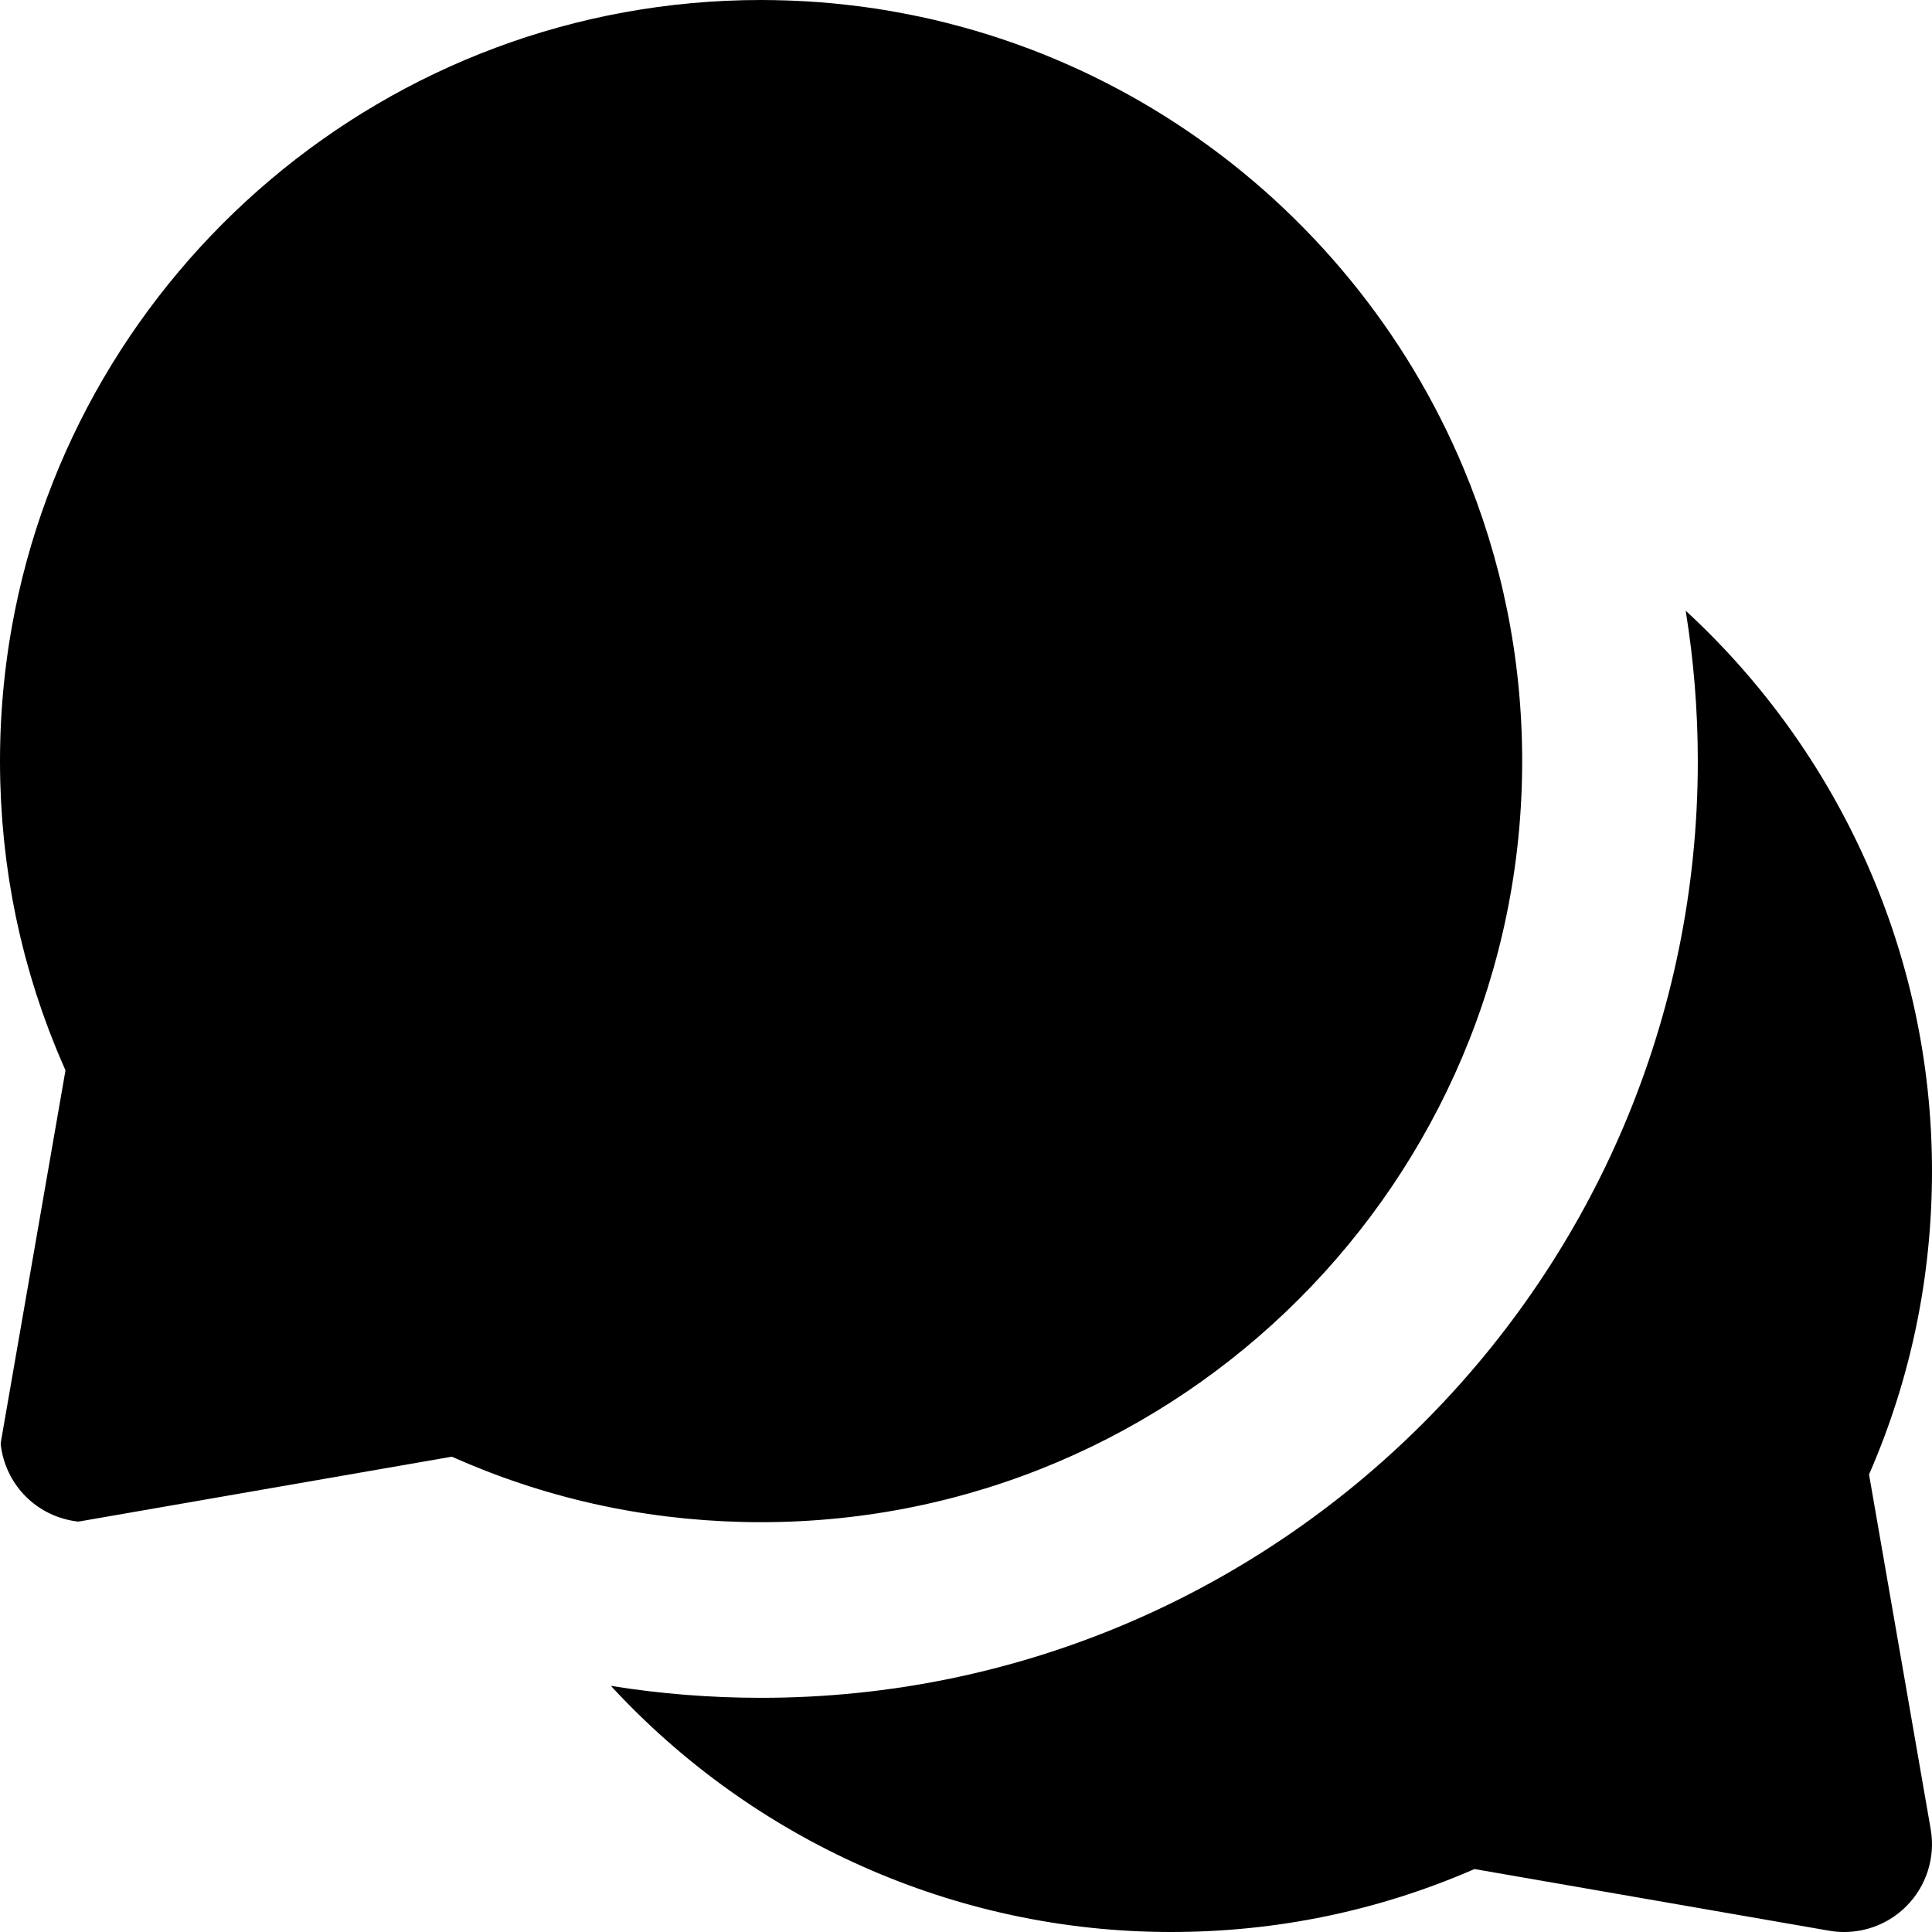
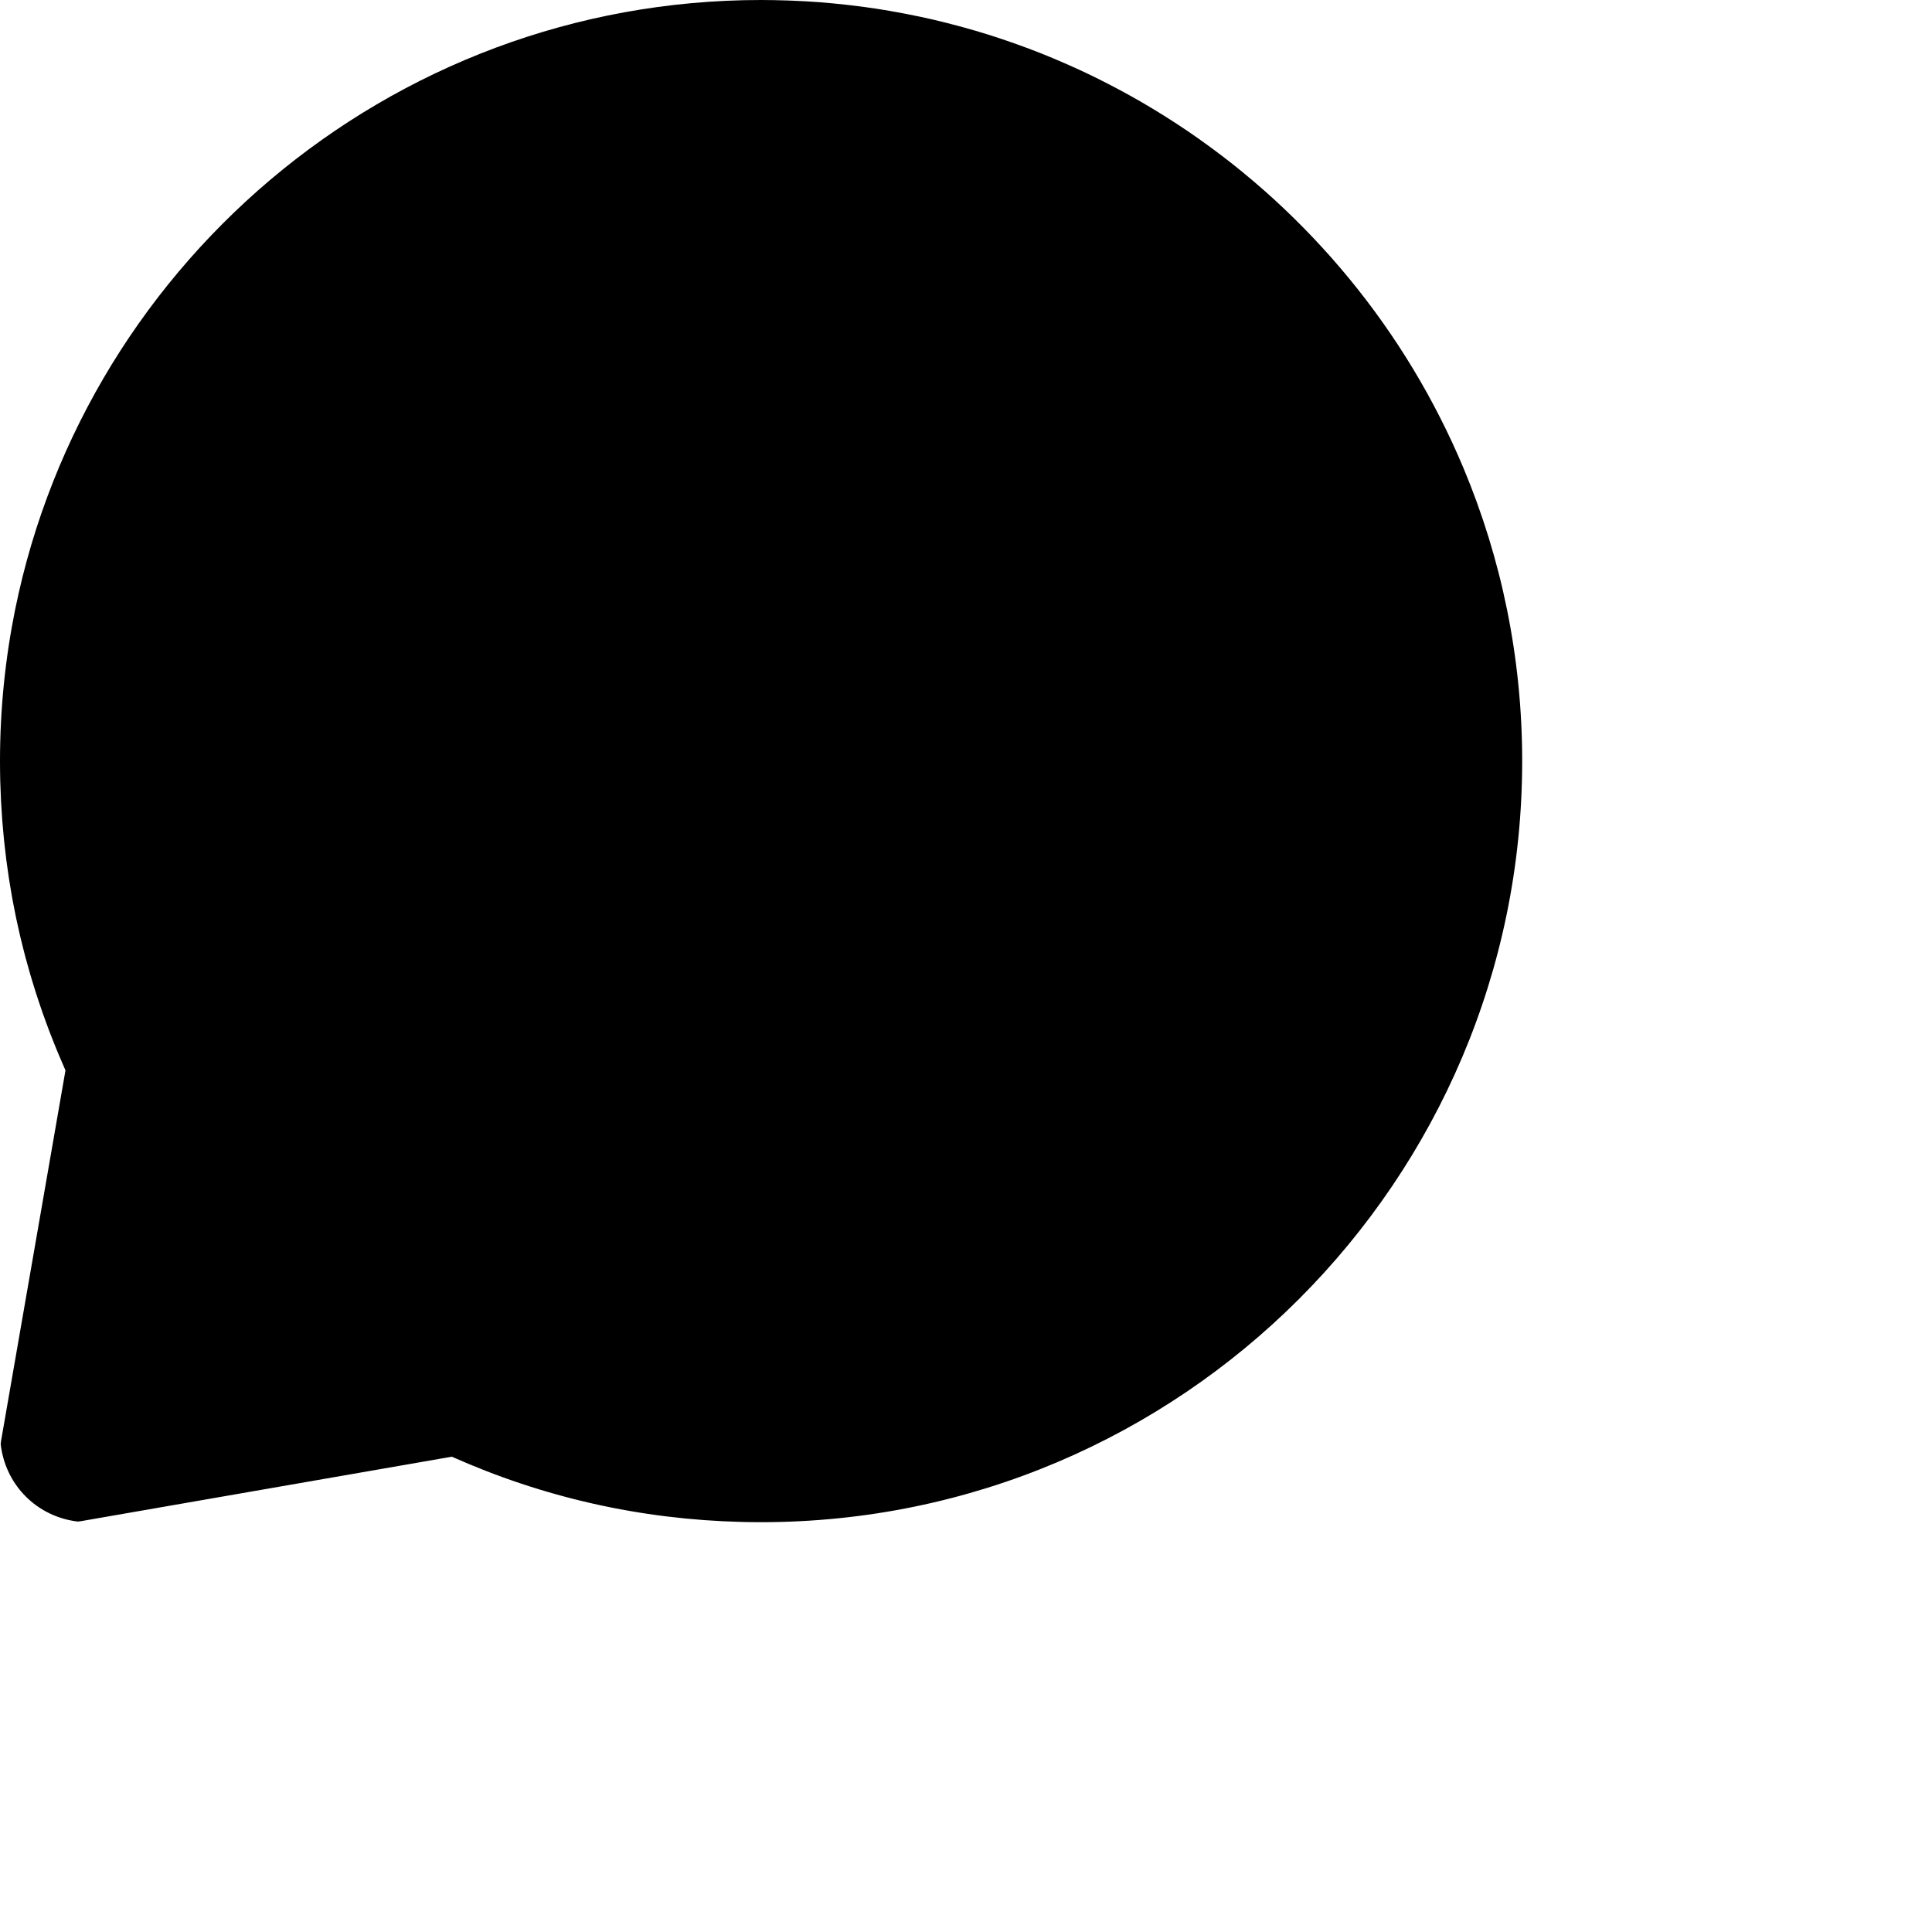
<svg xmlns="http://www.w3.org/2000/svg" fill="#000000" height="800px" width="800px" version="1.1" id="Layer_1" viewBox="0 0 330 330" xml:space="preserve">
  <g id="XMLID_463_">
-     <path id="XMLID_464_" d="M287.929,104.315C289.284,112.68,290,121.257,290,130c0,88.224-71.775,160-160,160   c-8.676,0-17.238-0.685-25.654-2.039C128.486,314.154,162.933,330,200,330c18.064,0,35.481-3.615,51.85-10.753l60.581,10.532   c0.856,0.149,1.716,0.222,2.57,0.222c3.942,0,7.768-1.557,10.605-4.394c3.452-3.451,5.008-8.367,4.172-13.176l-10.532-60.581   C326.385,235.484,330,218.066,330,200C330,162.917,314.141,128.456,287.929,104.315z" />
    <path id="XMLID_466_" d="M0.088,134.602c0.025,0.736,0.048,1.473,0.086,2.206c0.023,0.481,0.061,0.96,0.09,1.439   c0.041,0.647,0.076,1.295,0.125,1.94c0.04,0.511,0.092,1.02,0.137,1.53c0.054,0.61,0.104,1.222,0.166,1.83   c0.055,0.537,0.122,1.071,0.184,1.607c0.066,0.577,0.129,1.156,0.203,1.732c0.07,0.553,0.154,1.103,0.232,1.654   c0.079,0.557,0.154,1.115,0.24,1.67c0.087,0.561,0.186,1.119,0.281,1.679c0.091,0.541,0.178,1.083,0.276,1.624   c0.104,0.568,0.219,1.134,0.33,1.701c0.104,0.528,0.203,1.056,0.314,1.583c0.12,0.574,0.252,1.146,0.38,1.719   c0.114,0.514,0.226,1.029,0.348,1.542c0.136,0.575,0.283,1.147,0.427,1.72c0.129,0.509,0.253,1.019,0.387,1.526   c0.152,0.573,0.314,1.144,0.475,1.714c0.14,0.501,0.277,1.004,0.424,1.504c0.168,0.576,0.347,1.149,0.523,1.722   c0.152,0.492,0.301,0.985,0.459,1.476c0.184,0.573,0.377,1.143,0.57,1.713c0.164,0.489,0.327,0.979,0.498,1.466   c0.198,0.566,0.406,1.13,0.612,1.694c0.179,0.488,0.356,0.976,0.54,1.462c0.214,0.562,0.436,1.121,0.658,1.681   c0.191,0.484,0.381,0.968,0.578,1.45c0.228,0.557,0.465,1.11,0.701,1.665c0.281,0.66,0.559,1.321,0.852,1.977L0.175,246.157   c-0.029,0.17-0.035,0.34-0.058,0.51c0.375,3.339,1.843,6.505,4.276,8.939c2.429,2.429,5.583,3.91,8.913,4.289   c0.179-0.023,0.358-0.039,0.535-0.069l63.33-11.01c0.664,0.296,1.334,0.577,2.002,0.861c0.275,0.116,0.552,0.233,0.828,0.349   c0.002,0.003,0.003,0.006,0.004,0.009C95.83,256.649,112.613,260,130,260c71.682,0,130-58.317,130-130   c0-17.714-3.566-34.61-10.012-50.014c-0.601-1.435-1.228-2.856-1.877-4.265c-0.038-0.081-0.076-0.162-0.113-0.242   c-1.295-2.789-2.684-5.526-4.166-8.205c-0.049-0.089-0.1-0.177-0.148-0.266c-1.48-2.662-3.052-5.268-4.71-7.811   c-0.064-0.099-0.13-0.198-0.195-0.296c-1.655-2.523-3.395-4.986-5.216-7.384c-0.083-0.11-0.168-0.219-0.252-0.328   c-1.815-2.375-3.711-4.686-5.683-6.929c-0.105-0.12-0.212-0.239-0.318-0.359c-1.964-2.218-4.002-4.369-6.111-6.447   c-0.131-0.129-0.263-0.257-0.395-0.386c-1.038-1.016-2.091-2.018-3.163-2.998c-0.007-0.006-0.013-0.012-0.019-0.018   c-1.089-0.995-2.197-1.968-3.318-2.926c-0.161-0.137-0.323-0.273-0.484-0.41c-1.092-0.923-2.194-1.832-3.316-2.719   c-0.018-0.014-0.035-0.028-0.053-0.042c-1.145-0.905-2.31-1.788-3.485-2.654c-0.191-0.141-0.385-0.28-0.576-0.42   c-1.137-0.829-2.285-1.644-3.45-2.437c-0.03-0.02-0.06-0.042-0.09-0.063c-1.198-0.813-2.413-1.603-3.639-2.377   c-0.221-0.14-0.442-0.277-0.664-0.415c-1.179-0.734-2.367-1.455-3.571-2.152c-0.043-0.025-0.086-0.052-0.129-0.077   c-1.245-0.719-2.506-1.414-3.775-2.092c-0.251-0.134-0.502-0.266-0.754-0.398c-1.219-0.641-2.446-1.268-3.688-1.872   c-0.053-0.026-0.105-0.053-0.158-0.079c-1.289-0.624-2.591-1.222-3.902-1.804c-0.278-0.123-0.558-0.245-0.837-0.367   c-1.259-0.548-2.525-1.082-3.805-1.591c-0.059-0.023-0.116-0.048-0.175-0.071c-1.328-0.526-2.67-1.025-4.02-1.509   c-0.304-0.109-0.609-0.216-0.915-0.323c-1.296-0.454-2.599-0.893-3.913-1.306c-0.063-0.019-0.124-0.041-0.186-0.06   c-1.366-0.427-2.744-0.825-4.128-1.208c-0.326-0.09-0.654-0.178-0.98-0.266c-1.34-0.358-2.684-0.702-4.039-1.019   c-0.058-0.014-0.115-0.029-0.172-0.043c-1.402-0.325-2.814-0.62-4.233-0.899c-0.345-0.068-0.688-0.134-1.034-0.199   c-1.385-0.261-2.776-0.507-4.178-0.724c-0.044-0.007-0.088-0.015-0.133-0.022c-1.436-0.221-2.882-0.409-4.333-0.583   c-0.358-0.043-0.716-0.083-1.075-0.123c-1.434-0.159-2.872-0.302-4.319-0.414c-0.027-0.002-0.055-0.005-0.081-0.007   c-1.469-0.112-2.945-0.191-4.426-0.254c-0.368-0.016-0.737-0.03-1.106-0.043C132.992,0.035,131.5,0,130,0   C66.158,0,12.917,46.258,2.034,107.018c-0.382,2.132-0.712,4.282-0.987,6.448c-0.139,1.083-0.264,2.17-0.375,3.261   c-0.222,2.183-0.39,4.381-0.502,6.593C0.057,125.533,0,127.76,0,130c0,1.141,0.015,2.278,0.043,3.413   C0.054,133.811,0.075,134.205,0.088,134.602z" />
  </g>
</svg>